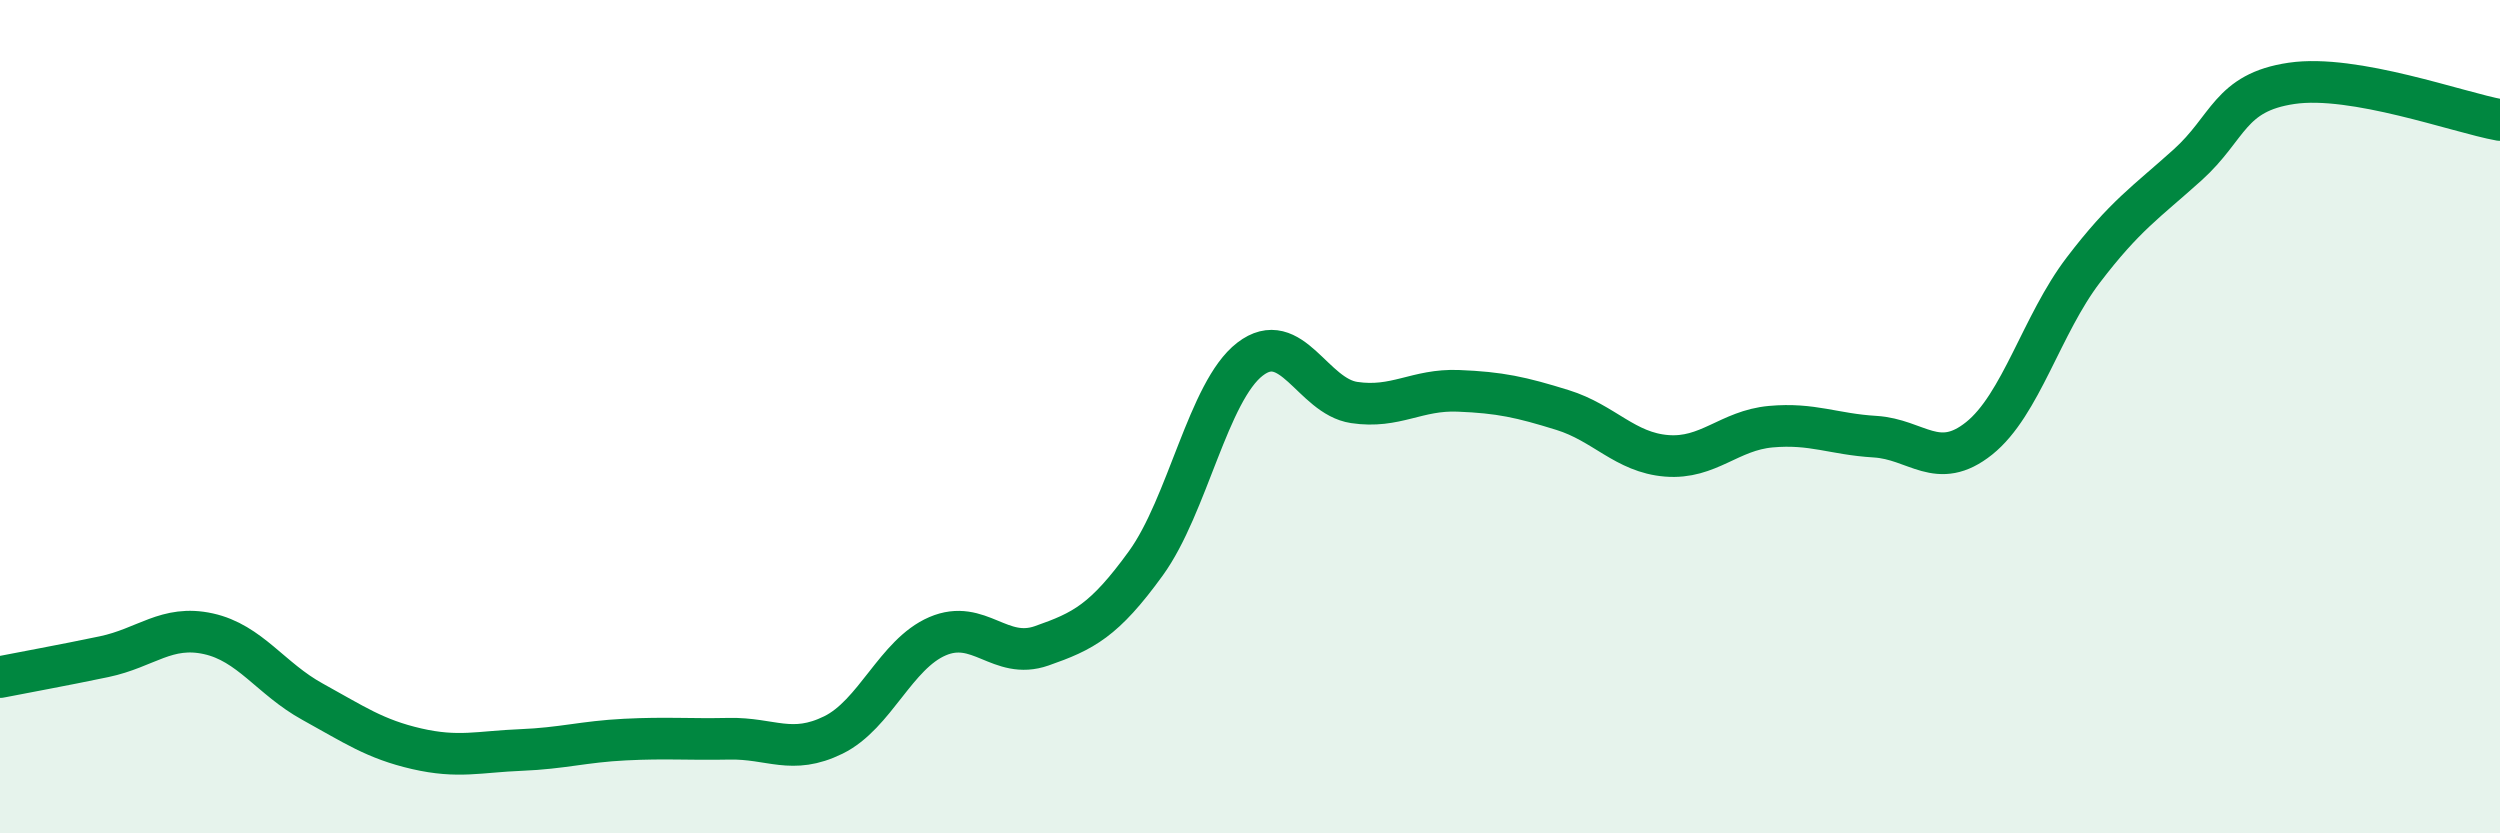
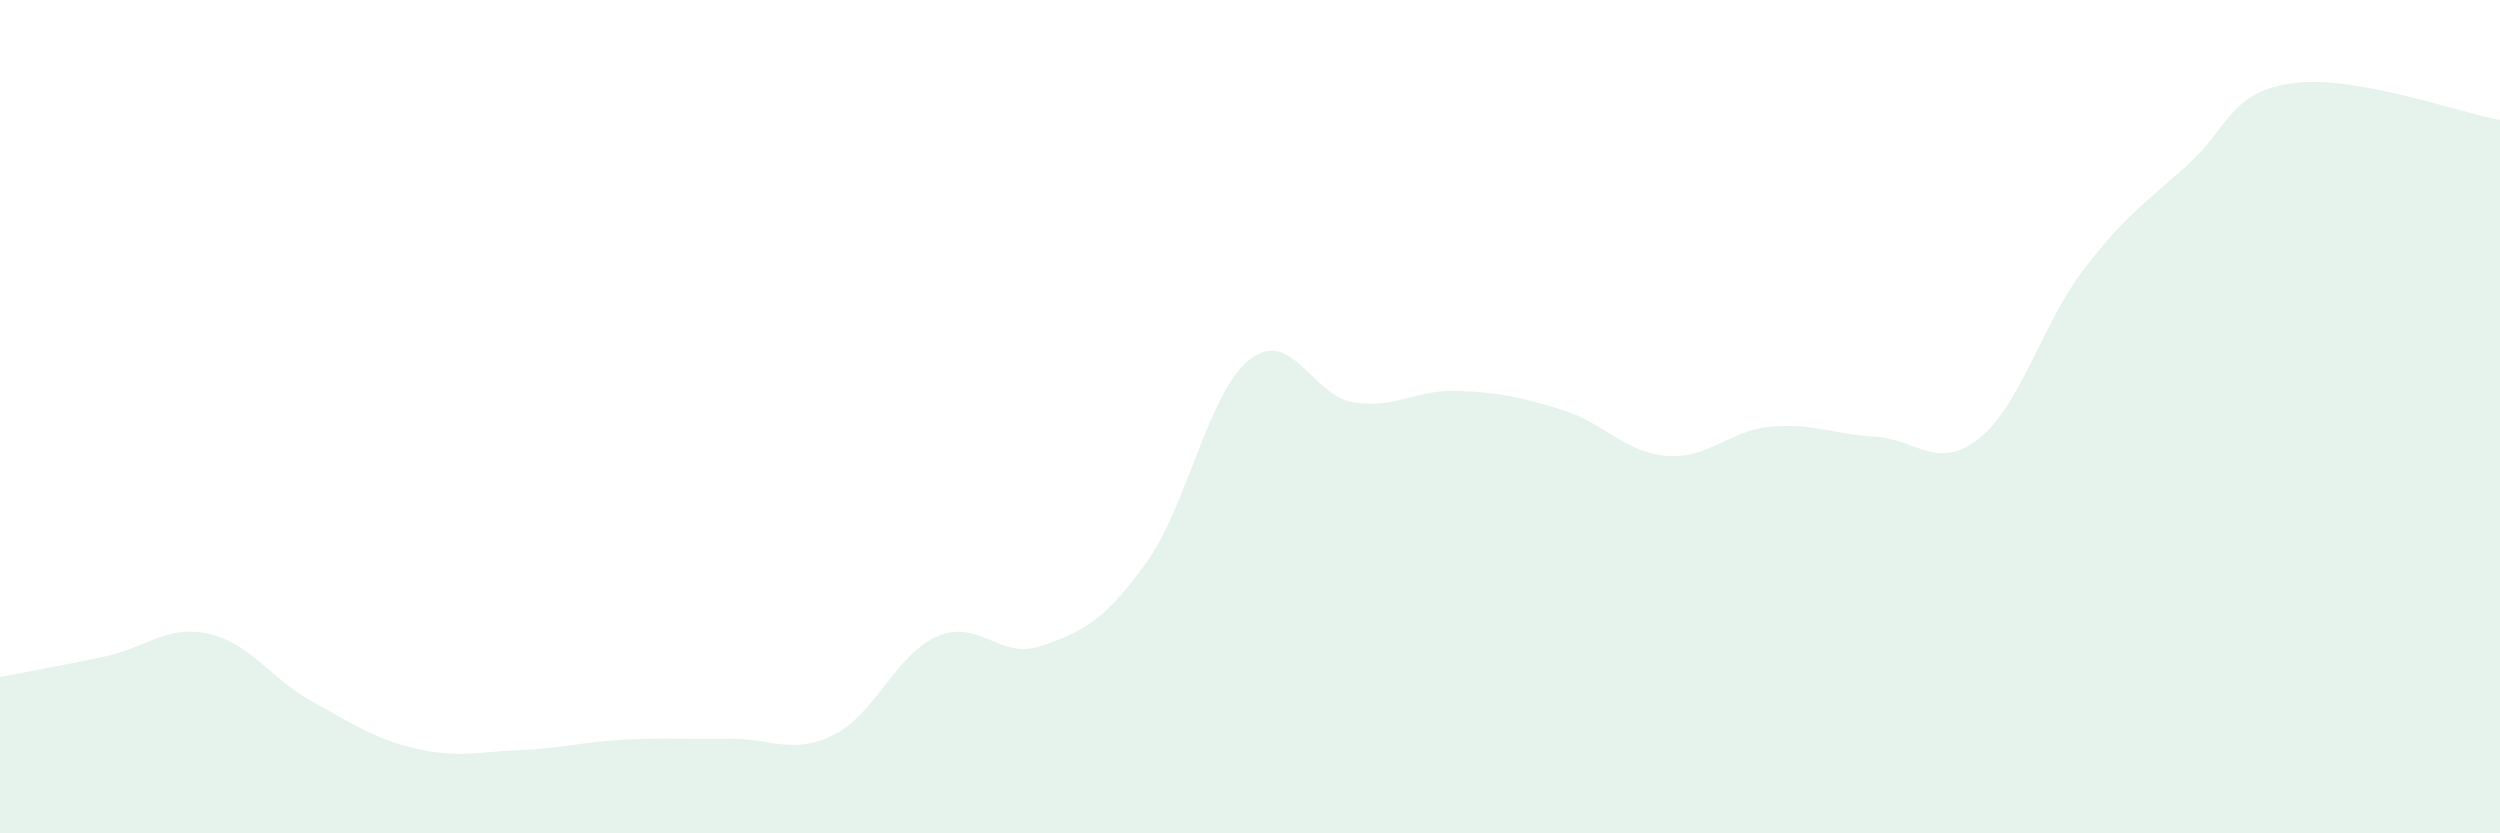
<svg xmlns="http://www.w3.org/2000/svg" width="60" height="20" viewBox="0 0 60 20">
  <path d="M 0,16.25 C 0.5,16.15 1.5,15.97 2.5,15.76 C 3.5,15.55 4,14.99 5,15.21 C 6,15.43 6.5,16.29 7.5,16.84 C 8.5,17.39 9,17.74 10,17.97 C 11,18.2 11.5,18.04 12.5,18 C 13.5,17.96 14,17.8 15,17.75 C 16,17.7 16.5,17.75 17.5,17.73 C 18.5,17.71 19,18.13 20,17.64 C 21,17.15 21.5,15.7 22.5,15.27 C 23.5,14.84 24,15.85 25,15.5 C 26,15.15 26.5,14.9 27.5,13.52 C 28.5,12.14 29,9.39 30,8.62 C 31,7.85 31.5,9.51 32.5,9.66 C 33.5,9.81 34,9.34 35,9.38 C 36,9.42 36.5,9.53 37.5,9.84 C 38.5,10.15 39,10.86 40,10.94 C 41,11.02 41.5,10.33 42.5,10.24 C 43.5,10.15 44,10.42 45,10.48 C 46,10.54 46.5,11.32 47.5,10.52 C 48.5,9.72 49,7.79 50,6.48 C 51,5.17 51.5,4.86 52.5,3.96 C 53.5,3.06 53.5,2.22 55,2 C 56.5,1.78 59,2.7 60,2.88L60 20L0 20Z" fill="#008740" opacity="0.1" stroke-linecap="round" stroke-linejoin="round" />
-   <path d="M 0,16.25 C 0.5,16.15 1.5,15.97 2.5,15.76 C 3.5,15.55 4,14.99 5,15.21 C 6,15.43 6.5,16.29 7.5,16.84 C 8.5,17.39 9,17.74 10,17.97 C 11,18.2 11.5,18.04 12.5,18 C 13.5,17.96 14,17.8 15,17.75 C 16,17.7 16.5,17.75 17.5,17.73 C 18.5,17.71 19,18.13 20,17.64 C 21,17.15 21.5,15.7 22.5,15.27 C 23.5,14.84 24,15.85 25,15.5 C 26,15.15 26.5,14.9 27.5,13.52 C 28.5,12.14 29,9.39 30,8.62 C 31,7.85 31.5,9.51 32.5,9.66 C 33.5,9.81 34,9.34 35,9.38 C 36,9.42 36.5,9.53 37.5,9.84 C 38.5,10.15 39,10.86 40,10.94 C 41,11.02 41.5,10.33 42.5,10.24 C 43.5,10.15 44,10.42 45,10.48 C 46,10.54 46.5,11.32 47.5,10.52 C 48.5,9.72 49,7.79 50,6.48 C 51,5.17 51.5,4.86 52.5,3.96 C 53.5,3.06 53.5,2.22 55,2 C 56.5,1.78 59,2.7 60,2.88" stroke="#008740" stroke-width="1" fill="none" stroke-linecap="round" stroke-linejoin="round" />
</svg>